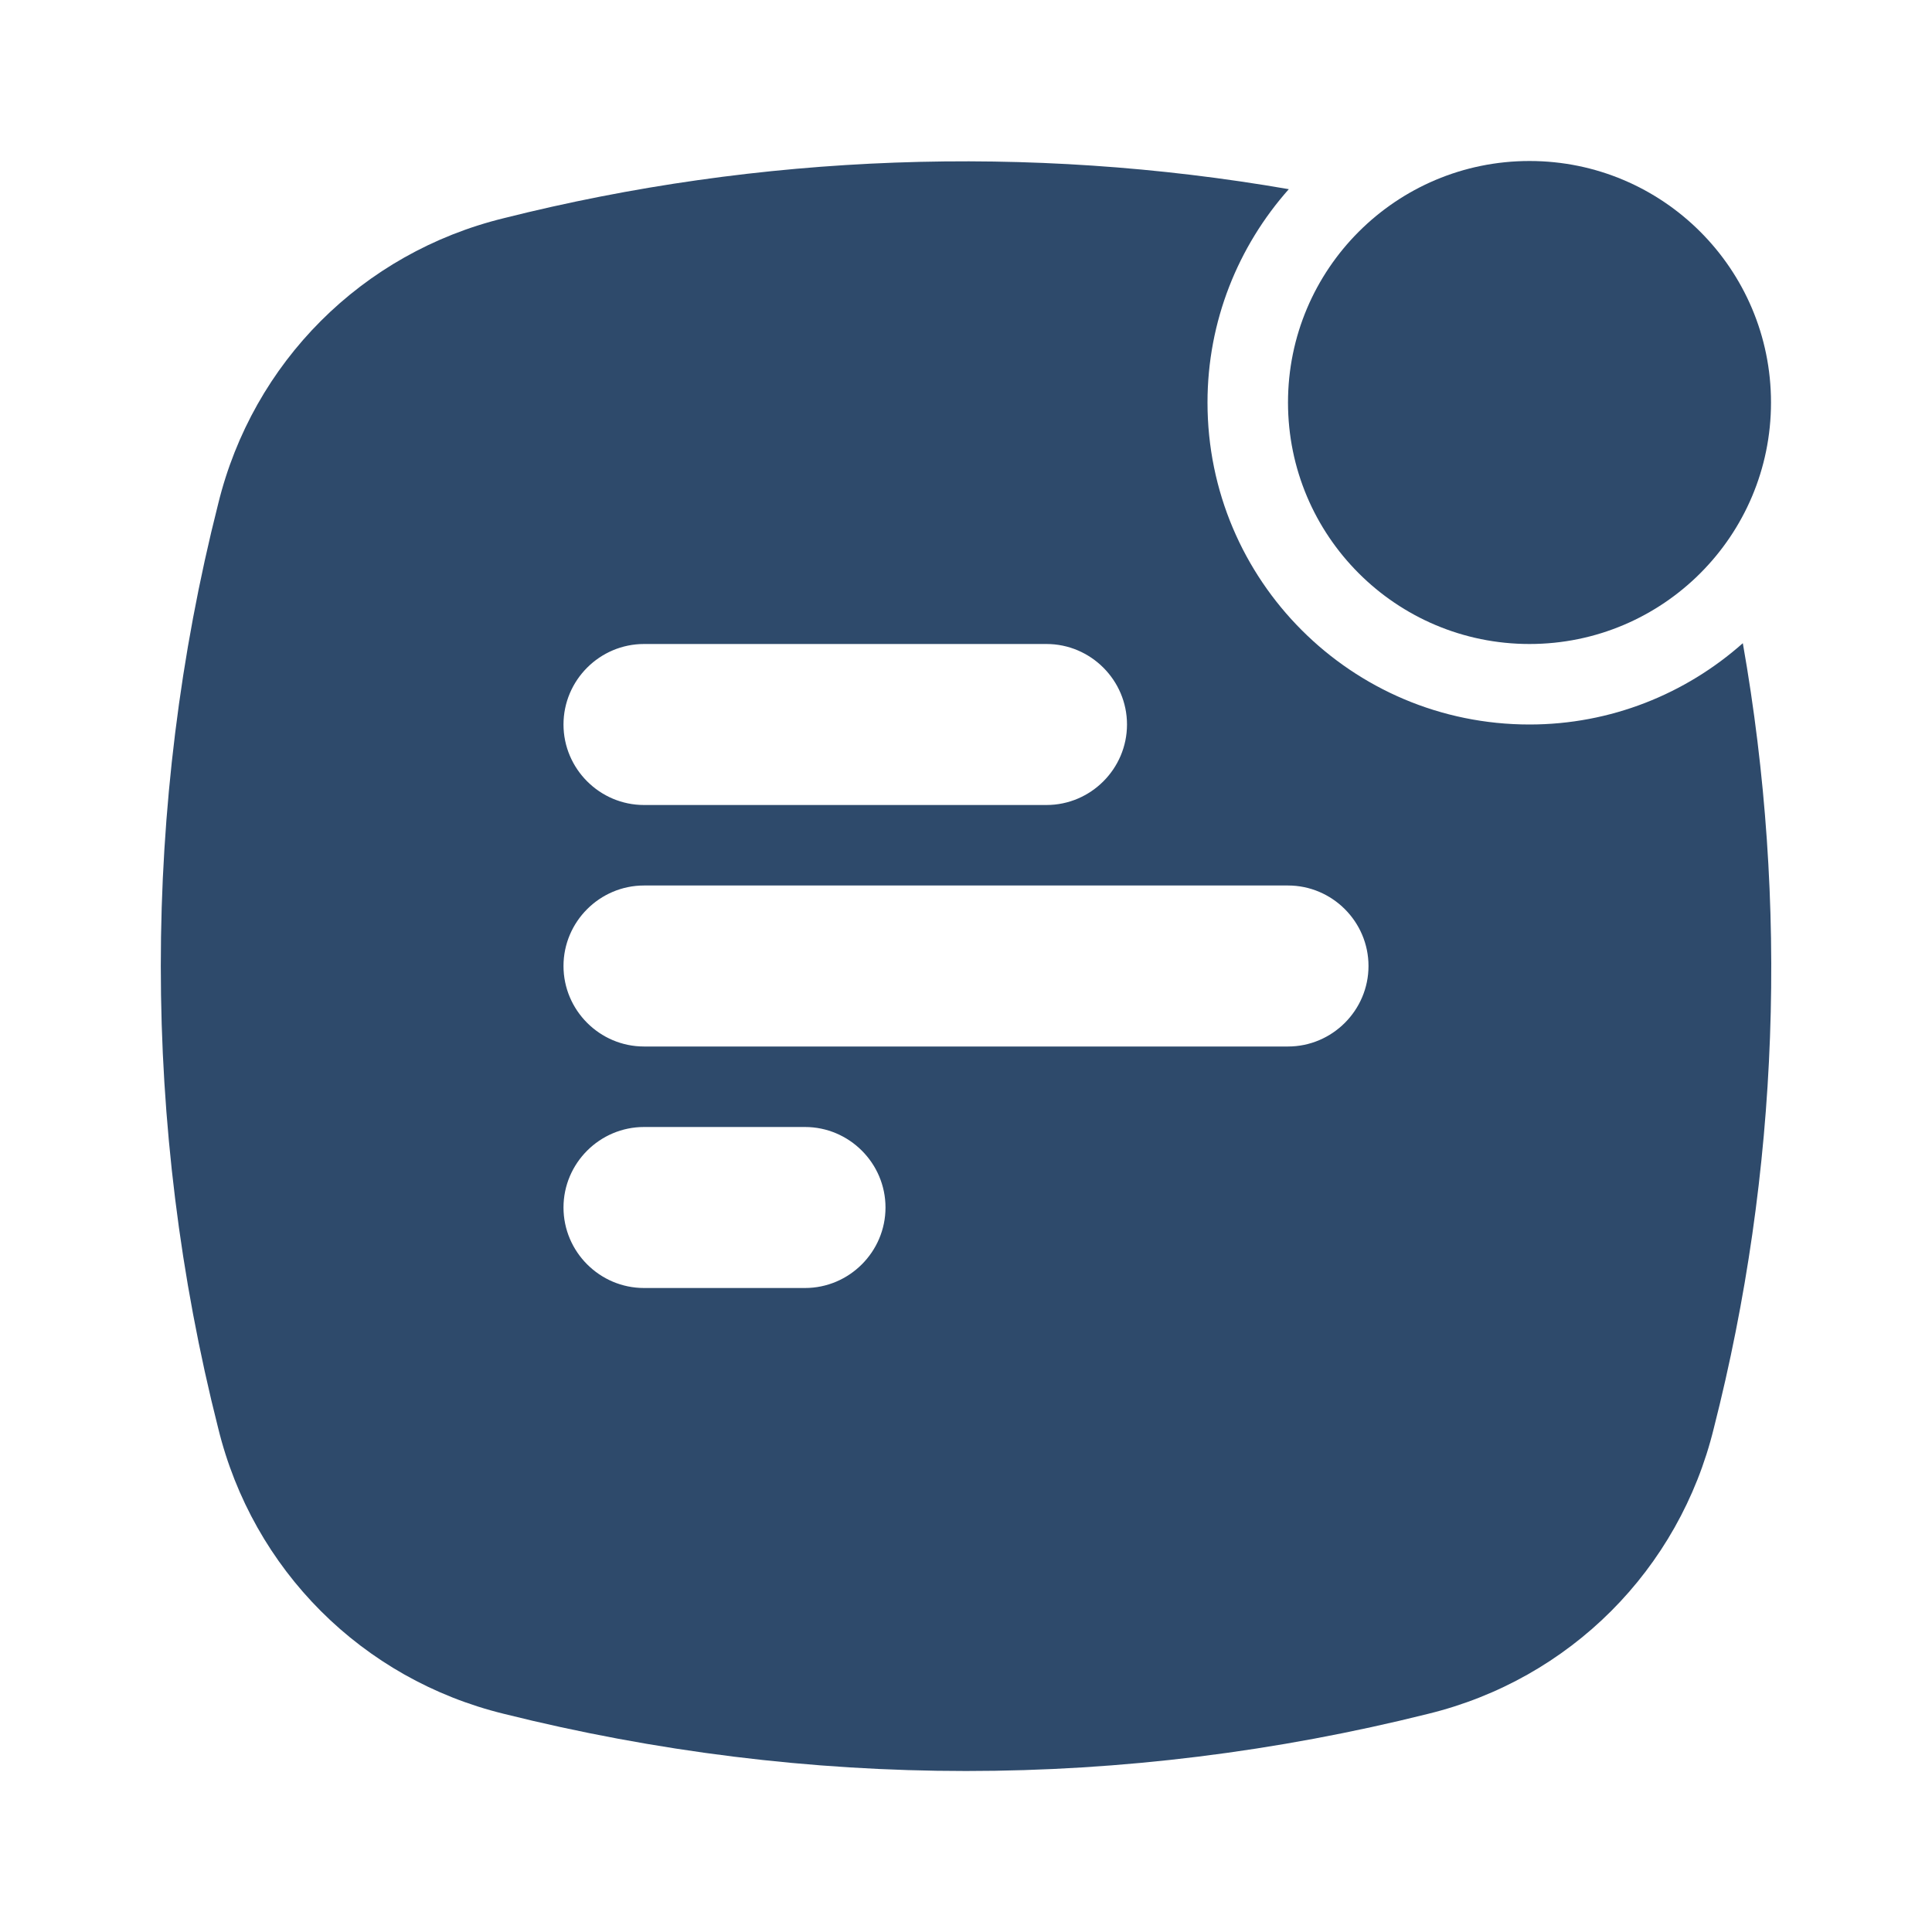
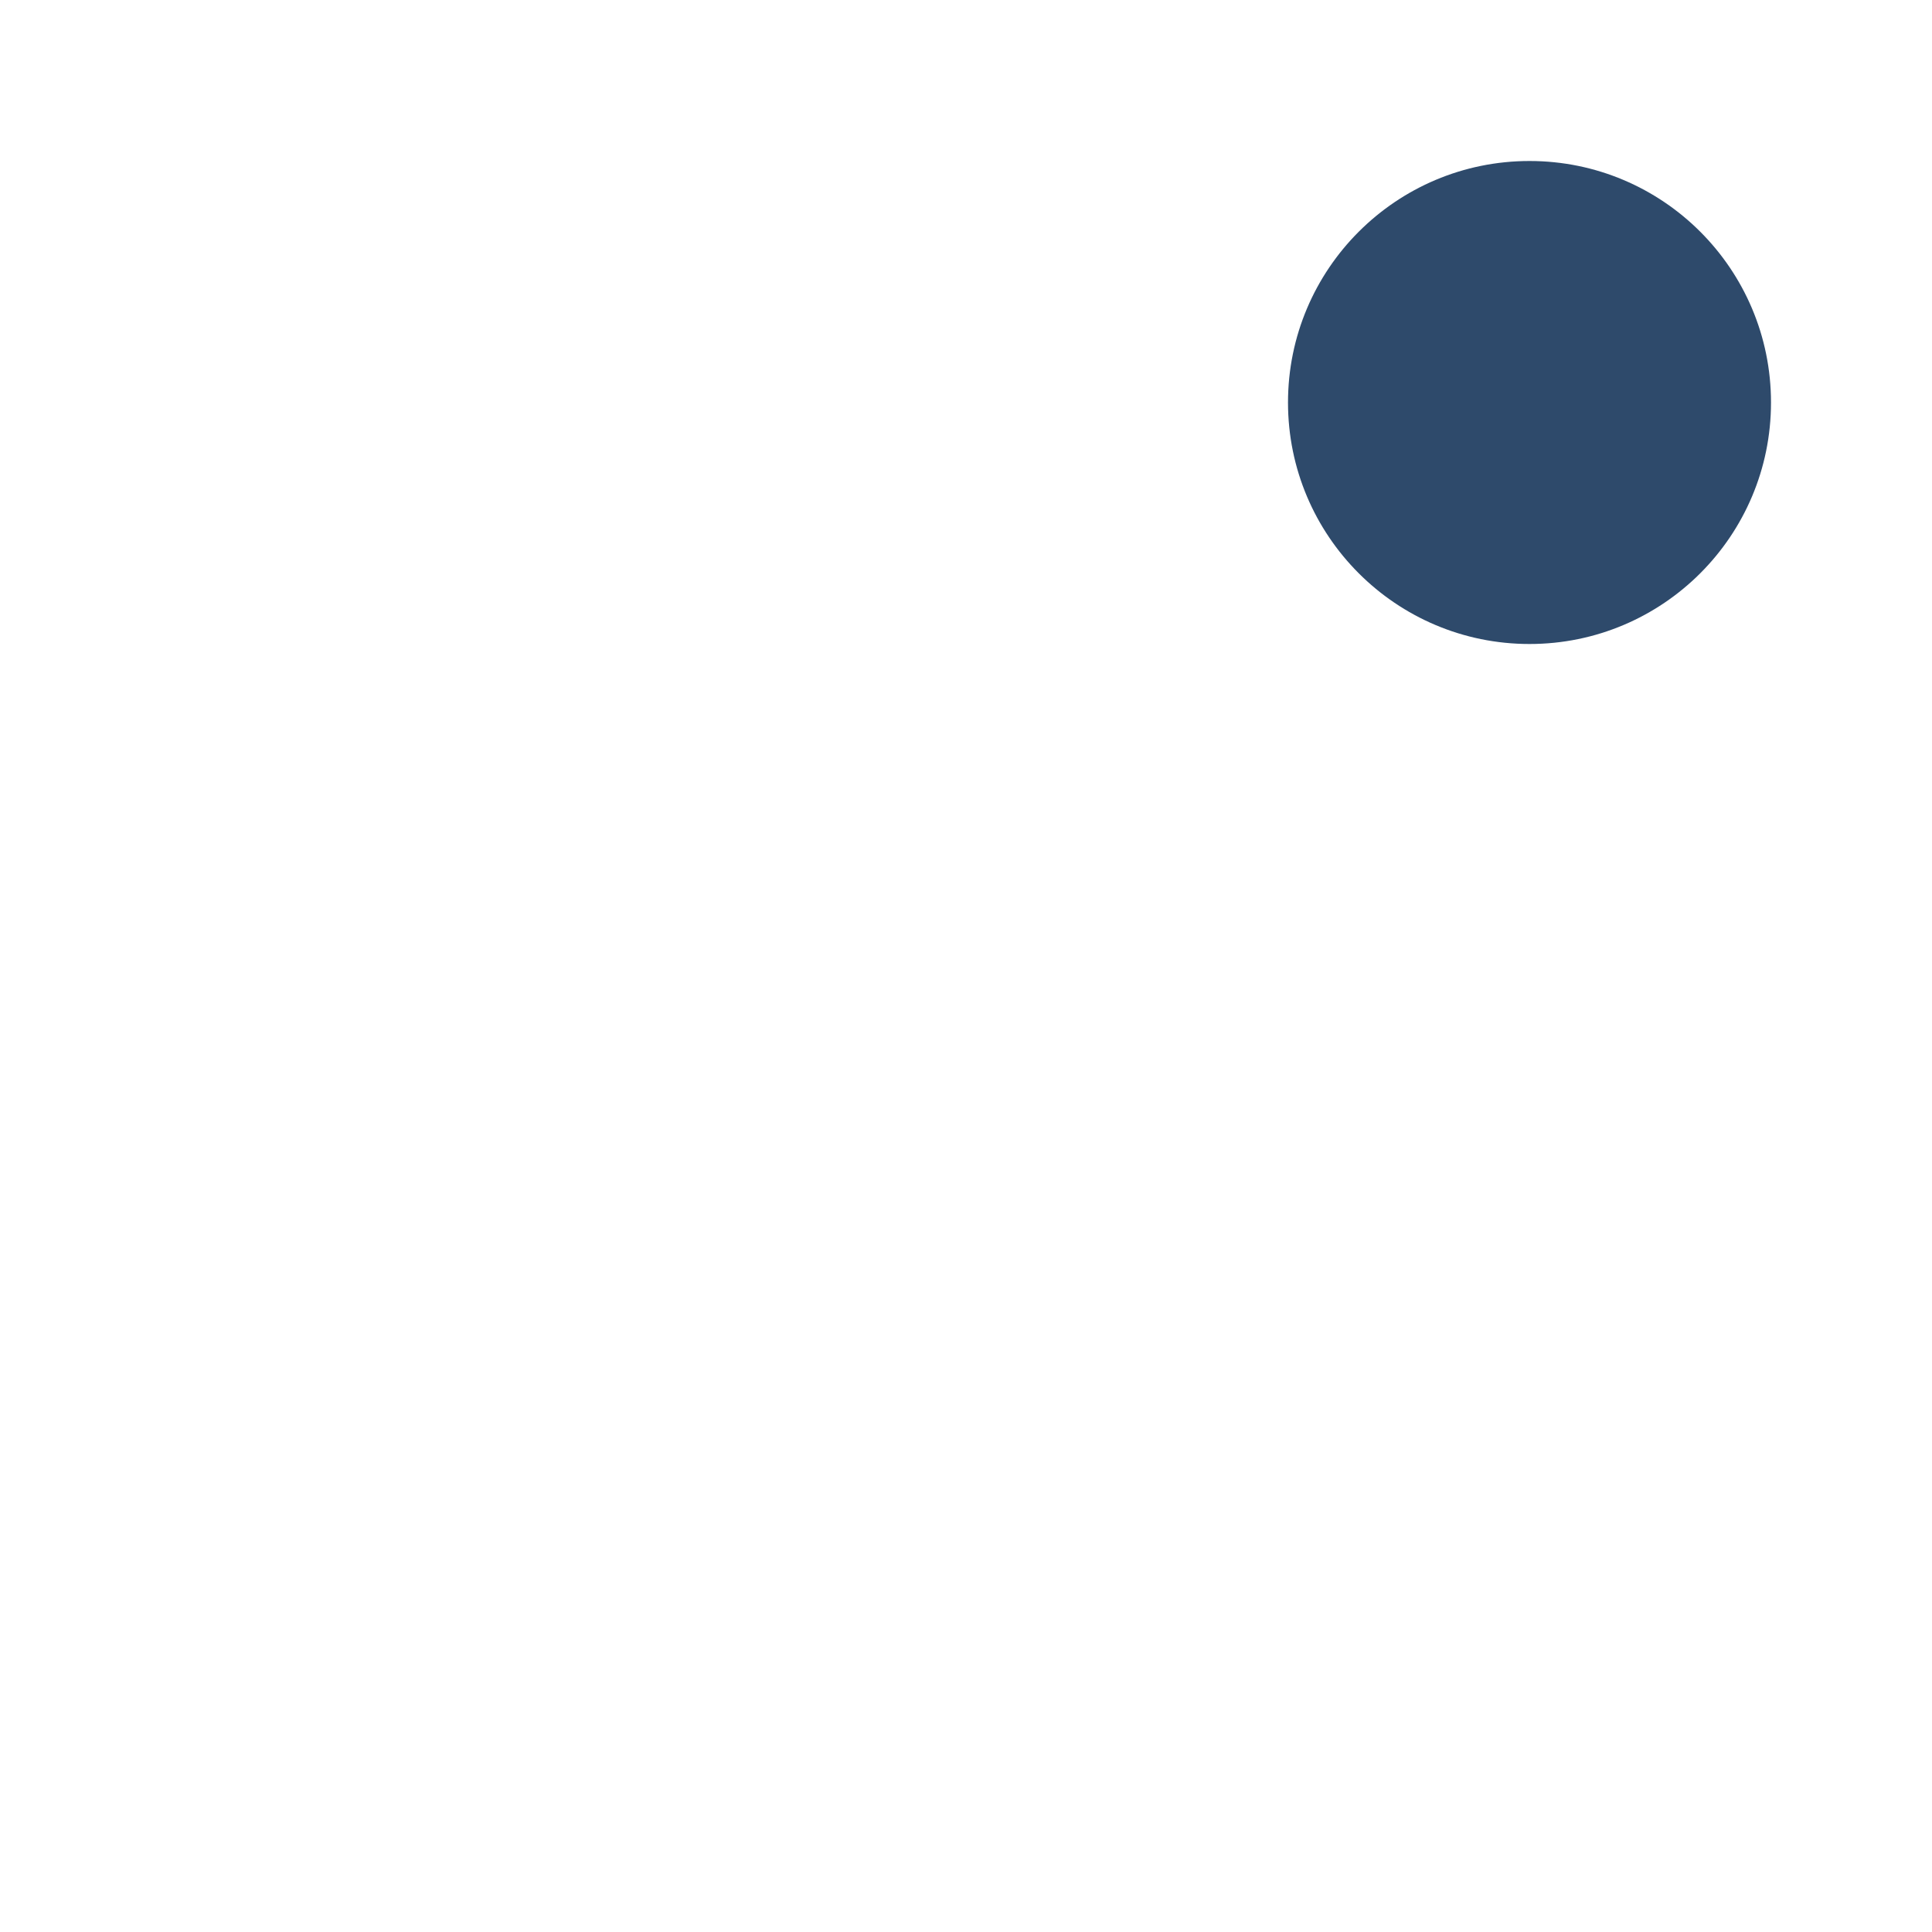
<svg xmlns="http://www.w3.org/2000/svg" viewBox="0 0 24 24" id="textbox">
  <g id="_icons" fill="#2e4a6b" class="color000000 svgShape">
-     <path d="M21.65,7.99C20.94,8.62,20.01,9,19,9c-2.21,0-4-1.79-4-4c0-1.01,0.38-1.94,1.01-2.65c-3.23-0.56-6.57-0.44-9.75,0.36   C4.5,3.14,3.14,4.5,2.71,6.26c-0.95,3.75-0.95,7.73,0,11.48c0.43,1.76,1.79,3.12,3.55,3.55C8.14,21.76,10.07,22,12,22   s3.86-0.24,5.74-0.71c1.76-0.43,3.12-1.79,3.55-3.55C22.1,14.56,22.22,11.22,21.65,7.99z M8,8h5c0.55,0,1,0.45,1,1s-0.45,1-1,1H8   c-0.55,0-1-0.45-1-1S7.45,8,8,8z M10,16H8c-0.55,0-1-0.45-1-1s0.45-1,1-1h2c0.55,0,1,0.45,1,1S10.55,16,10,16z M16,13H8   c-0.55,0-1-0.45-1-1s0.45-1,1-1h8c0.55,0,1,0.45,1,1S16.55,13,16,13z" fill="#2e4a6b" class="color000000 svgShape" />
    <circle cx="19" cy="5" r="3" fill="#2e4a6b" class="color000000 svgShape" />
  </g>
</svg>